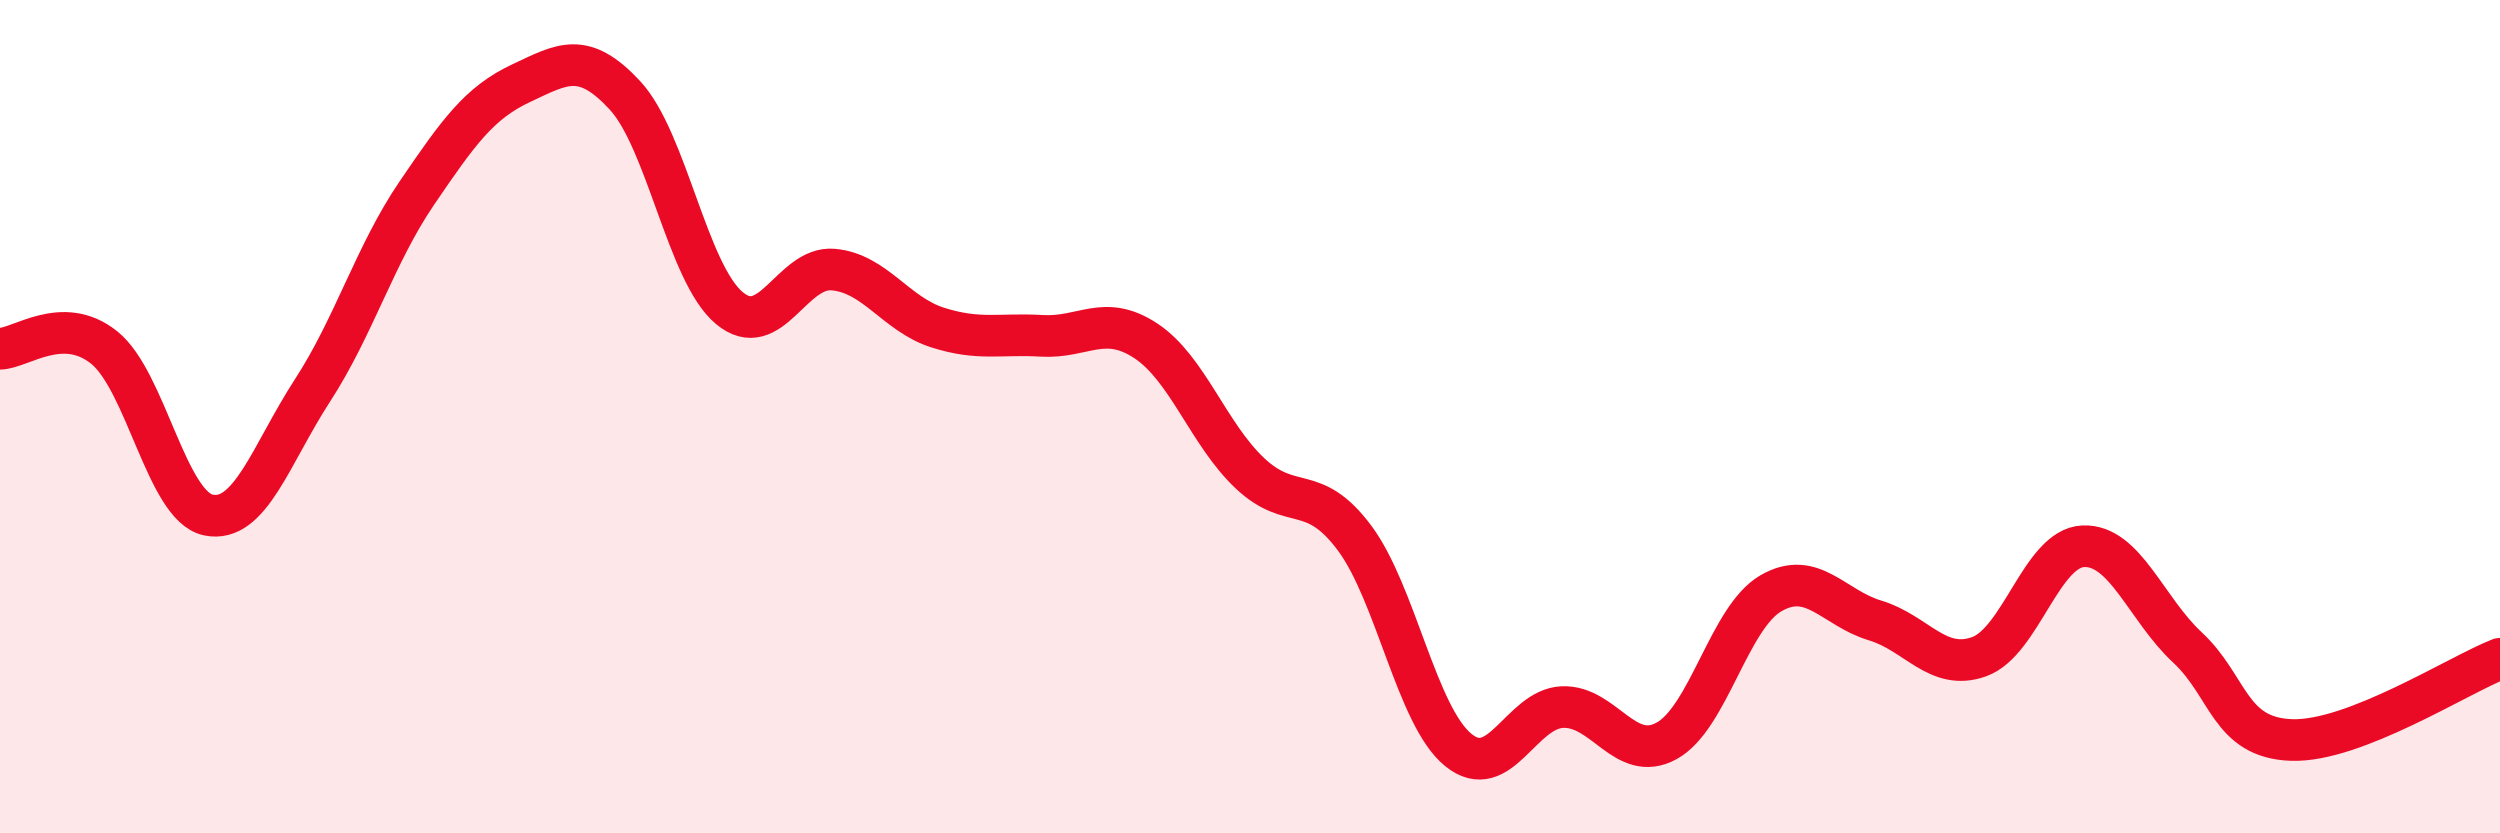
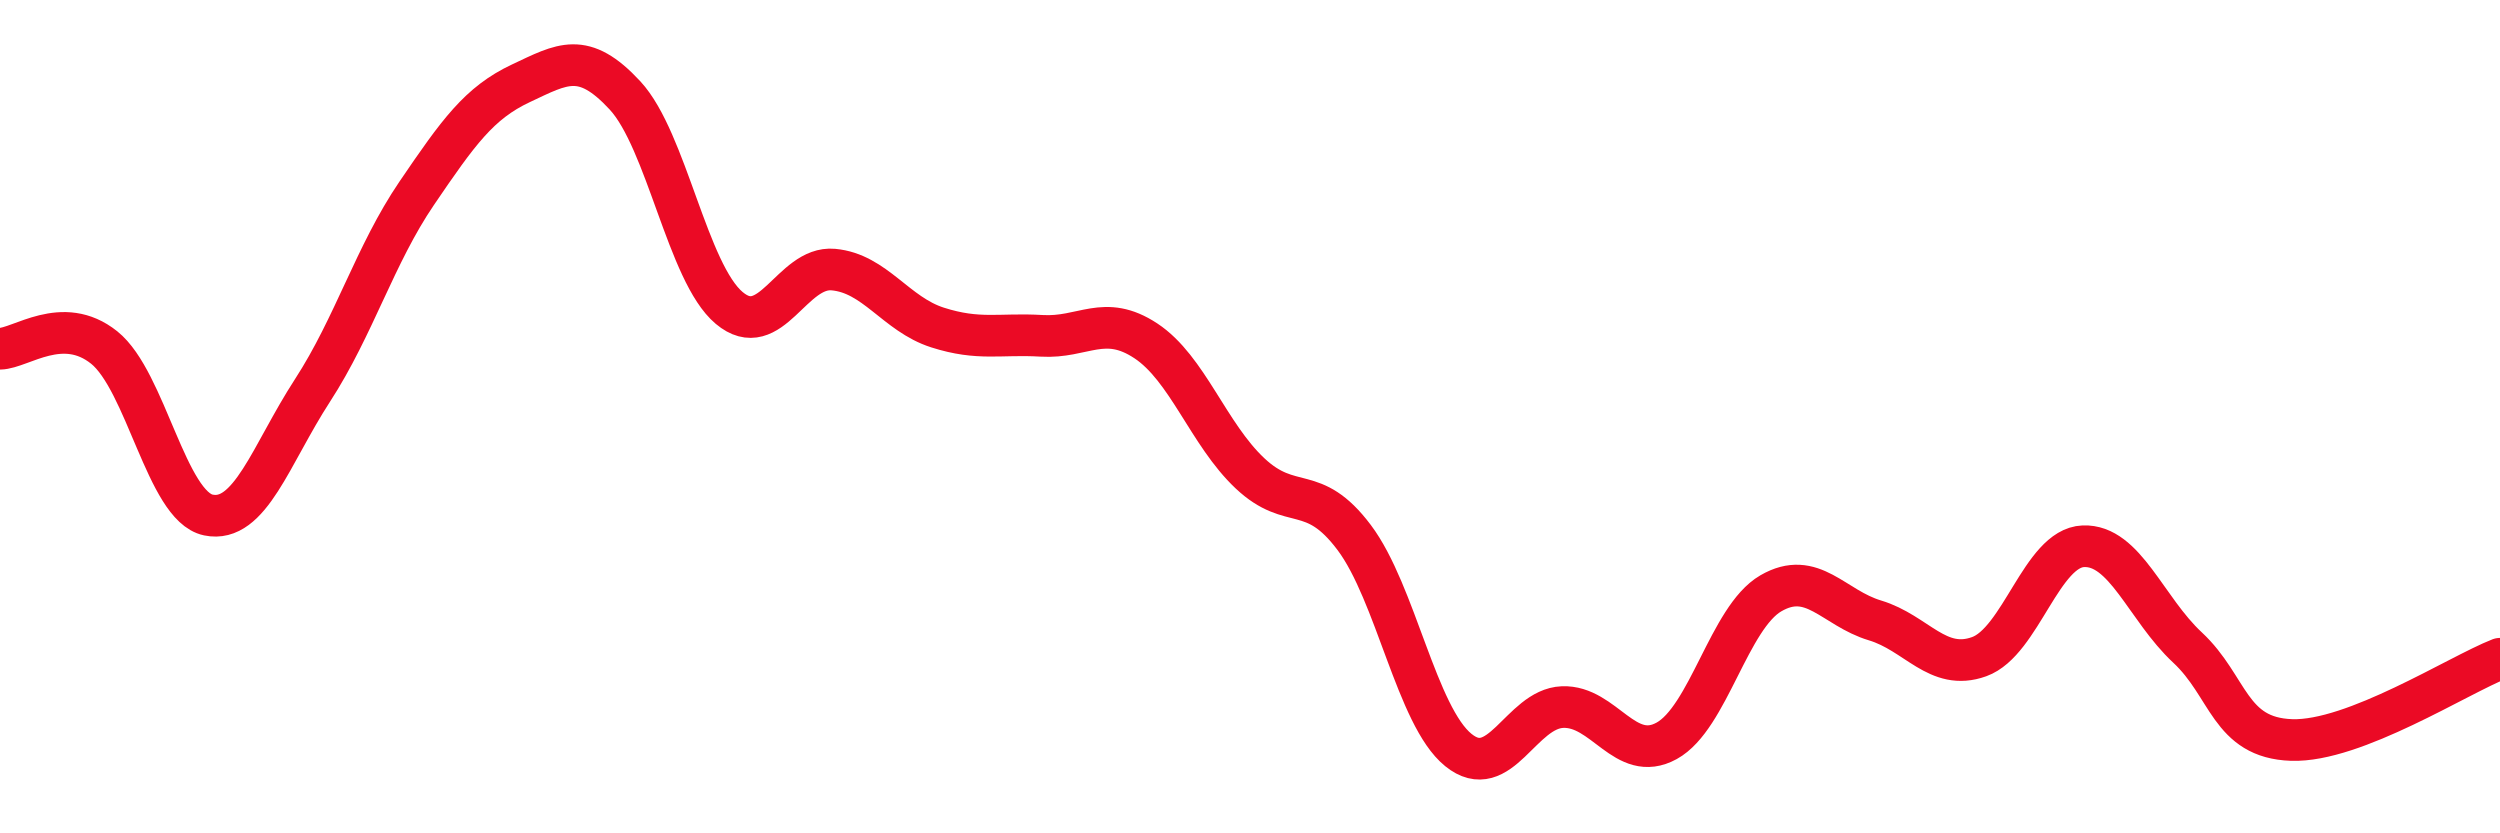
<svg xmlns="http://www.w3.org/2000/svg" width="60" height="20" viewBox="0 0 60 20">
-   <path d="M 0,8.37 C 0.5,8.36 1.5,7.54 2.5,8.34 C 3.5,9.14 4,12.15 5,12.36 C 6,12.57 6.5,10.91 7.5,9.37 C 8.5,7.83 9,6.11 10,4.64 C 11,3.17 11.5,2.47 12.5,2 C 13.5,1.53 14,1.21 15,2.29 C 16,3.37 16.5,6.55 17.5,7.39 C 18.5,8.23 19,6.38 20,6.47 C 21,6.56 21.5,7.54 22.5,7.86 C 23.5,8.18 24,8 25,8.06 C 26,8.12 26.5,7.52 27.5,8.18 C 28.5,8.84 29,10.42 30,11.36 C 31,12.3 31.5,11.57 32.5,12.9 C 33.5,14.23 34,17.19 35,18 C 36,18.81 36.5,17.01 37.5,16.97 C 38.5,16.93 39,18.33 40,17.78 C 41,17.23 41.5,14.82 42.5,14.24 C 43.5,13.66 44,14.59 45,14.89 C 46,15.19 46.5,16.12 47.5,15.76 C 48.5,15.4 49,13.15 50,13.11 C 51,13.07 51.5,14.61 52.5,15.54 C 53.5,16.47 53.5,17.71 55,17.76 C 56.5,17.81 59,16.2 60,15.81L60 20L0 20Z" fill="#EB0A25" opacity="0.1" stroke-linecap="round" stroke-linejoin="round" />
  <path d="M 0,8.37 C 0.5,8.36 1.5,7.54 2.5,8.34 C 3.5,9.14 4,12.15 5,12.36 C 6,12.57 6.5,10.91 7.5,9.37 C 8.5,7.83 9,6.11 10,4.64 C 11,3.17 11.5,2.47 12.5,2 C 13.5,1.53 14,1.21 15,2.29 C 16,3.37 16.5,6.55 17.5,7.39 C 18.5,8.23 19,6.38 20,6.47 C 21,6.56 21.5,7.54 22.5,7.86 C 23.5,8.18 24,8 25,8.06 C 26,8.12 26.5,7.52 27.5,8.18 C 28.5,8.84 29,10.42 30,11.36 C 31,12.3 31.5,11.57 32.5,12.9 C 33.5,14.23 34,17.19 35,18 C 36,18.81 36.5,17.01 37.5,16.97 C 38.5,16.93 39,18.33 40,17.78 C 41,17.23 41.5,14.82 42.5,14.24 C 43.5,13.66 44,14.59 45,14.89 C 46,15.19 46.5,16.12 47.5,15.76 C 48.5,15.4 49,13.15 50,13.11 C 51,13.07 51.5,14.61 52.5,15.54 C 53.5,16.47 53.5,17.71 55,17.76 C 56.5,17.81 59,16.2 60,15.81" stroke="#EB0A25" stroke-width="1" fill="none" stroke-linecap="round" stroke-linejoin="round" />
</svg>